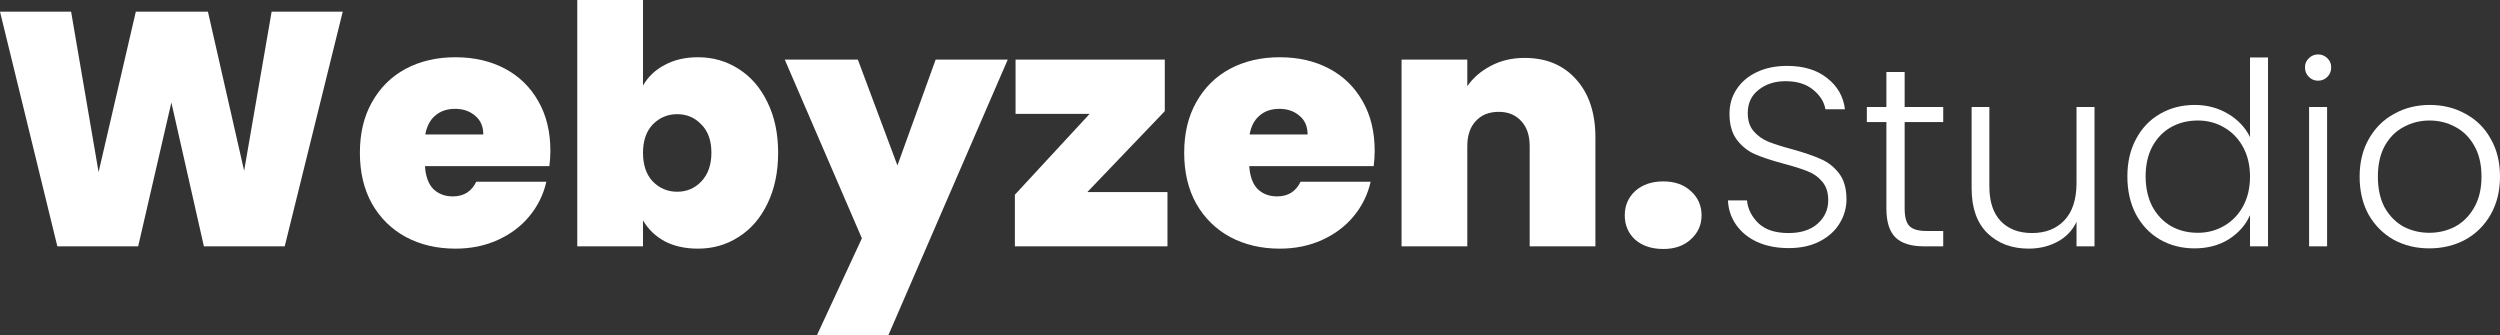
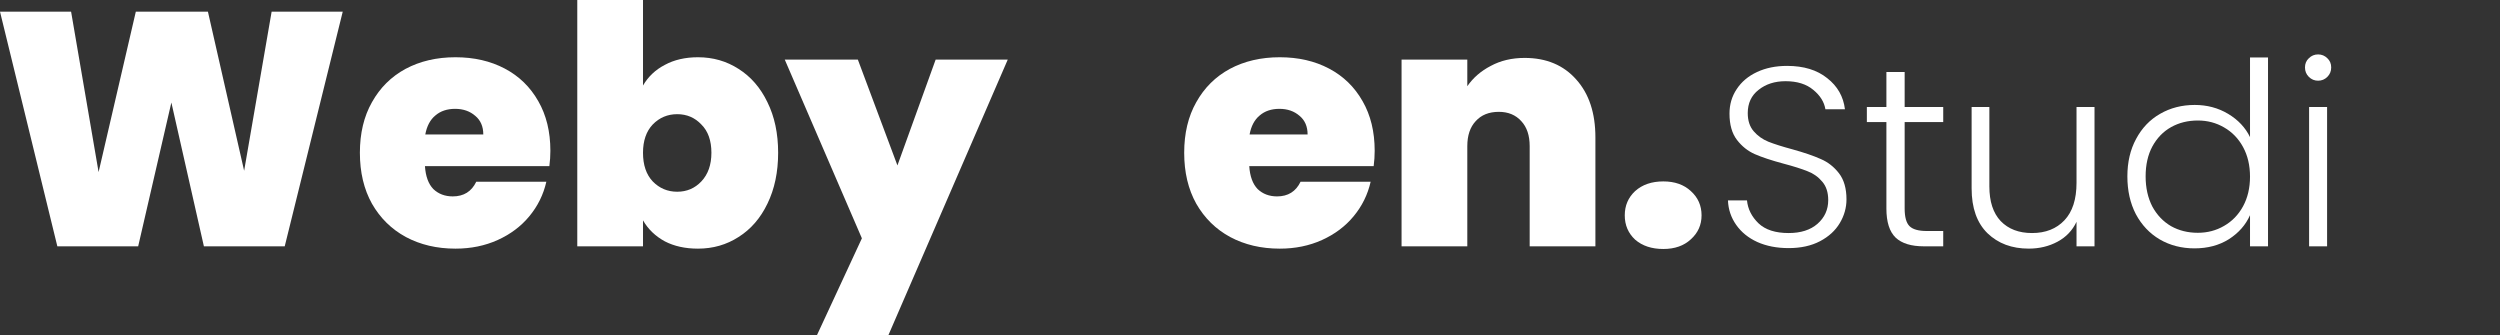
<svg xmlns="http://www.w3.org/2000/svg" width="179" height="24" viewBox="0 0 179 24" fill="none">
  <rect x="0" y="0" width="179" height="24" fill="#333333" stroke="none" />
  <path d="M24.54 0.834L20.386 17.637H14.599L12.27 7.341L9.893 17.637H4.106L0 0.834H5.09L7.059 12.322L9.725 0.834H14.887L17.48 12.226L19.449 0.834H24.54Z" fill="white" />
-   <path d="M39.407 10.796C39.407 11.162 39.383 11.527 39.335 11.893H30.426C30.474 12.624 30.674 13.172 31.027 13.537C31.395 13.887 31.859 14.062 32.419 14.062C33.204 14.062 33.764 13.712 34.1 13.013H39.118C38.91 13.934 38.502 14.761 37.894 15.492C37.302 16.207 36.549 16.771 35.637 17.184C34.724 17.597 33.716 17.803 32.611 17.803C31.283 17.803 30.098 17.525 29.058 16.969C28.033 16.413 27.225 15.619 26.633 14.586C26.056 13.553 25.768 12.338 25.768 10.939C25.768 9.541 26.056 8.334 26.633 7.317C27.209 6.284 28.009 5.49 29.034 4.933C30.074 4.377 31.267 4.099 32.611 4.099C33.94 4.099 35.117 4.369 36.141 4.91C37.166 5.45 37.966 6.228 38.542 7.245C39.118 8.246 39.407 9.43 39.407 10.796ZM34.604 9.629C34.604 9.057 34.412 8.612 34.028 8.294C33.644 7.96 33.164 7.793 32.587 7.793C32.011 7.793 31.539 7.952 31.171 8.27C30.803 8.572 30.562 9.025 30.45 9.629H34.604Z" fill="white" />
+   <path d="M39.407 10.796C39.407 11.162 39.383 11.527 39.335 11.893H30.426C30.474 12.624 30.674 13.172 31.027 13.537C31.395 13.887 31.859 14.062 32.419 14.062C33.204 14.062 33.764 13.712 34.1 13.013H39.118C38.91 13.934 38.502 14.761 37.894 15.492C37.302 16.207 36.549 16.771 35.637 17.184C34.724 17.597 33.716 17.803 32.611 17.803C31.283 17.803 30.098 17.525 29.058 16.969C28.033 16.413 27.225 15.619 26.633 14.586C26.056 13.553 25.768 12.338 25.768 10.939C25.768 9.541 26.056 8.334 26.633 7.317C27.209 6.284 28.009 5.49 29.034 4.933C30.074 4.377 31.267 4.099 32.611 4.099C33.94 4.099 35.117 4.369 36.141 4.91C37.166 5.45 37.966 6.228 38.542 7.245C39.118 8.246 39.407 9.43 39.407 10.796ZM34.604 9.629C34.604 9.057 34.412 8.612 34.028 8.294C33.644 7.96 33.164 7.793 32.587 7.793C32.011 7.793 31.539 7.952 31.171 8.27C30.803 8.572 30.562 9.025 30.45 9.629H34.604" fill="white" />
  <path d="M46.039 6.125C46.407 5.49 46.927 4.997 47.599 4.647C48.272 4.282 49.064 4.099 49.977 4.099C51.049 4.099 52.018 4.377 52.882 4.933C53.762 5.49 54.451 6.284 54.947 7.317C55.459 8.35 55.715 9.557 55.715 10.939C55.715 12.322 55.459 13.537 54.947 14.586C54.451 15.619 53.762 16.413 52.882 16.969C52.018 17.525 51.049 17.803 49.977 17.803C49.064 17.803 48.272 17.629 47.599 17.279C46.927 16.914 46.407 16.413 46.039 15.778V17.637H41.333V0H46.039V6.125ZM50.937 10.939C50.937 10.066 50.697 9.39 50.217 8.914C49.752 8.421 49.176 8.175 48.488 8.175C47.8 8.175 47.215 8.421 46.735 8.914C46.271 9.406 46.039 10.081 46.039 10.939C46.039 11.813 46.271 12.496 46.735 12.989C47.215 13.482 47.8 13.728 48.488 13.728C49.176 13.728 49.752 13.482 50.217 12.989C50.697 12.481 50.937 11.797 50.937 10.939Z" fill="white" />
  <path d="M72.156 4.266L63.608 24H58.493L61.711 17.064L56.188 4.266H61.422L64.256 11.845L66.993 4.266H72.156Z" fill="white" />
-   <path d="M77.853 13.752H83.591V17.637H72.666V13.942L78.021 8.151H72.714V4.266H83.399V7.96L77.853 13.752Z" fill="white" />
  <path d="M98.427 10.796C98.427 11.162 98.403 11.527 98.355 11.893H89.446C89.494 12.624 89.694 13.172 90.047 13.537C90.415 13.887 90.879 14.062 91.439 14.062C92.224 14.062 92.784 13.712 93.12 13.013H98.138C97.93 13.934 97.522 14.761 96.914 15.492C96.322 16.207 95.569 16.771 94.657 17.184C93.744 17.597 92.736 17.803 91.631 17.803C90.303 17.803 89.118 17.525 88.078 16.969C87.053 16.413 86.245 15.619 85.653 14.586C85.076 13.553 84.788 12.338 84.788 10.939C84.788 9.541 85.076 8.334 85.653 7.317C86.229 6.284 87.029 5.49 88.054 4.933C89.094 4.377 90.287 4.099 91.631 4.099C92.96 4.099 94.136 4.369 95.161 4.91C96.186 5.45 96.986 6.228 97.562 7.245C98.138 8.246 98.427 9.43 98.427 10.796ZM93.624 9.629C93.624 9.057 93.432 8.612 93.048 8.294C92.664 7.96 92.184 7.793 91.607 7.793C91.031 7.793 90.559 7.952 90.191 8.27C89.823 8.572 89.582 9.025 89.47 9.629H93.624Z" fill="white" />
  <path d="M109.165 4.147C110.717 4.147 111.95 4.663 112.862 5.696C113.775 6.713 114.231 8.095 114.231 9.843V17.637H109.525V10.463C109.525 9.7 109.325 9.104 108.925 8.675C108.524 8.23 107.988 8.008 107.316 8.008C106.611 8.008 106.059 8.23 105.659 8.675C105.259 9.104 105.059 9.7 105.059 10.463V17.637H100.352V4.266H105.059V6.173C105.475 5.569 106.035 5.084 106.739 4.719C107.444 4.338 108.252 4.147 109.165 4.147Z" fill="white" />
  <path d="M119.094 17.827C118.262 17.827 117.59 17.605 117.077 17.16C116.581 16.699 116.333 16.119 116.333 15.42C116.333 14.721 116.581 14.141 117.077 13.68C117.59 13.22 118.262 12.989 119.094 12.989C119.911 12.989 120.567 13.22 121.063 13.68C121.576 14.141 121.832 14.721 121.832 15.42C121.832 16.103 121.576 16.675 121.063 17.136C120.567 17.597 119.911 17.827 119.094 17.827Z" fill="white" />
  <path d="M128.066 17.764C127.219 17.764 126.471 17.618 125.82 17.326C125.182 17.034 124.679 16.625 124.311 16.102C123.943 15.578 123.746 14.993 123.722 14.348H125.084C125.145 14.969 125.421 15.517 125.912 15.992C126.403 16.455 127.121 16.686 128.066 16.686C128.938 16.686 129.625 16.467 130.128 16.029C130.643 15.578 130.901 15.011 130.901 14.329C130.901 13.781 130.76 13.343 130.478 13.014C130.195 12.673 129.846 12.423 129.428 12.264C129.011 12.094 128.434 11.911 127.698 11.716C126.839 11.485 126.158 11.26 125.655 11.04C125.151 10.821 124.722 10.48 124.366 10.017C124.01 9.554 123.832 8.927 123.832 8.135C123.832 7.477 124.004 6.893 124.348 6.381C124.691 5.857 125.176 5.449 125.802 5.157C126.428 4.864 127.146 4.718 127.956 4.718C129.146 4.718 130.103 5.011 130.827 5.595C131.564 6.168 131.987 6.911 132.098 7.824H130.699C130.613 7.301 130.324 6.838 129.833 6.436C129.342 6.022 128.68 5.814 127.845 5.814C127.072 5.814 126.428 6.022 125.912 6.436C125.397 6.838 125.139 7.392 125.139 8.099C125.139 8.634 125.28 9.067 125.563 9.396C125.845 9.725 126.195 9.974 126.612 10.145C127.041 10.316 127.618 10.498 128.342 10.693C129.177 10.925 129.852 11.156 130.367 11.387C130.883 11.607 131.318 11.948 131.674 12.411C132.03 12.874 132.208 13.495 132.208 14.274C132.208 14.871 132.049 15.438 131.729 15.974C131.41 16.51 130.938 16.942 130.312 17.271C129.686 17.6 128.938 17.764 128.066 17.764Z" fill="white" />
  <path d="M136.373 8.738V14.932C136.373 15.541 136.49 15.962 136.723 16.193C136.956 16.424 137.367 16.54 137.956 16.54H139.135V17.637H137.754C136.846 17.637 136.171 17.43 135.729 17.015C135.287 16.589 135.066 15.895 135.066 14.932V8.738H133.667V7.66H135.066V5.157H136.373V7.66H139.135V8.738H136.373Z" fill="white" />
  <path d="M149.967 7.66V17.637H148.679V15.882C148.384 16.504 147.93 16.979 147.316 17.308C146.703 17.637 146.015 17.801 145.255 17.801C144.052 17.801 143.07 17.436 142.309 16.705C141.548 15.962 141.168 14.89 141.168 13.489V7.66H142.438V13.343C142.438 14.427 142.708 15.255 143.248 15.828C143.8 16.4 144.549 16.686 145.494 16.686C146.463 16.686 147.237 16.382 147.813 15.773C148.39 15.164 148.679 14.268 148.679 13.087V7.66H149.967Z" fill="white" />
  <path d="M152.32 12.63C152.32 11.607 152.529 10.711 152.946 9.944C153.363 9.164 153.934 8.567 154.658 8.153C155.394 7.727 156.223 7.514 157.143 7.514C158.027 7.514 158.824 7.727 159.536 8.153C160.248 8.58 160.77 9.134 161.101 9.816V4.115H162.39V17.637H161.101V15.407C160.794 16.102 160.291 16.674 159.591 17.125C158.892 17.564 158.07 17.783 157.125 17.783C156.204 17.783 155.376 17.57 154.639 17.143C153.915 16.717 153.345 16.114 152.927 15.334C152.522 14.555 152.32 13.653 152.32 12.63ZM161.101 12.648C161.101 11.844 160.935 11.138 160.604 10.529C160.273 9.92 159.818 9.451 159.242 9.122C158.677 8.793 158.051 8.628 157.364 8.628C156.652 8.628 156.014 8.787 155.449 9.103C154.885 9.42 154.437 9.883 154.106 10.492C153.787 11.089 153.627 11.802 153.627 12.63C153.627 13.446 153.787 14.165 154.106 14.786C154.437 15.395 154.885 15.864 155.449 16.193C156.014 16.51 156.652 16.668 157.364 16.668C158.051 16.668 158.677 16.504 159.242 16.175C159.818 15.846 160.273 15.377 160.604 14.768C160.935 14.159 161.101 13.452 161.101 12.648Z" fill="white" />
  <path d="M165.976 5.778C165.718 5.778 165.497 5.687 165.313 5.504C165.129 5.321 165.037 5.096 165.037 4.828C165.037 4.56 165.129 4.341 165.313 4.17C165.497 3.987 165.718 3.896 165.976 3.896C166.233 3.896 166.454 3.987 166.638 4.17C166.822 4.341 166.914 4.56 166.914 4.828C166.914 5.096 166.822 5.321 166.638 5.504C166.454 5.687 166.233 5.778 165.976 5.778ZM166.62 7.66V17.637H165.331V7.66H166.62Z" fill="white" />
-   <path d="M173.938 17.783C172.993 17.783 172.14 17.576 171.379 17.162C170.63 16.735 170.035 16.138 169.593 15.371C169.164 14.591 168.949 13.684 168.949 12.648C168.949 11.613 169.17 10.711 169.612 9.944C170.053 9.164 170.655 8.567 171.416 8.153C172.177 7.727 173.029 7.514 173.974 7.514C174.919 7.514 175.772 7.727 176.533 8.153C177.306 8.567 177.908 9.164 178.337 9.944C178.779 10.711 179 11.613 179 12.648C179 13.671 178.779 14.573 178.337 15.352C177.895 16.132 177.288 16.735 176.515 17.162C175.742 17.576 174.883 17.783 173.938 17.783ZM173.938 16.668C174.6 16.668 175.214 16.522 175.778 16.23C176.343 15.925 176.797 15.474 177.141 14.877C177.497 14.268 177.675 13.525 177.675 12.648C177.675 11.771 177.503 11.034 177.159 10.437C176.816 9.828 176.361 9.378 175.797 9.085C175.232 8.781 174.619 8.628 173.956 8.628C173.293 8.628 172.68 8.781 172.115 9.085C171.551 9.378 171.097 9.828 170.753 10.437C170.422 11.034 170.256 11.771 170.256 12.648C170.256 13.525 170.422 14.268 170.753 14.877C171.097 15.474 171.545 15.925 172.097 16.23C172.661 16.522 173.275 16.668 173.938 16.668Z" fill="white" />
</svg>